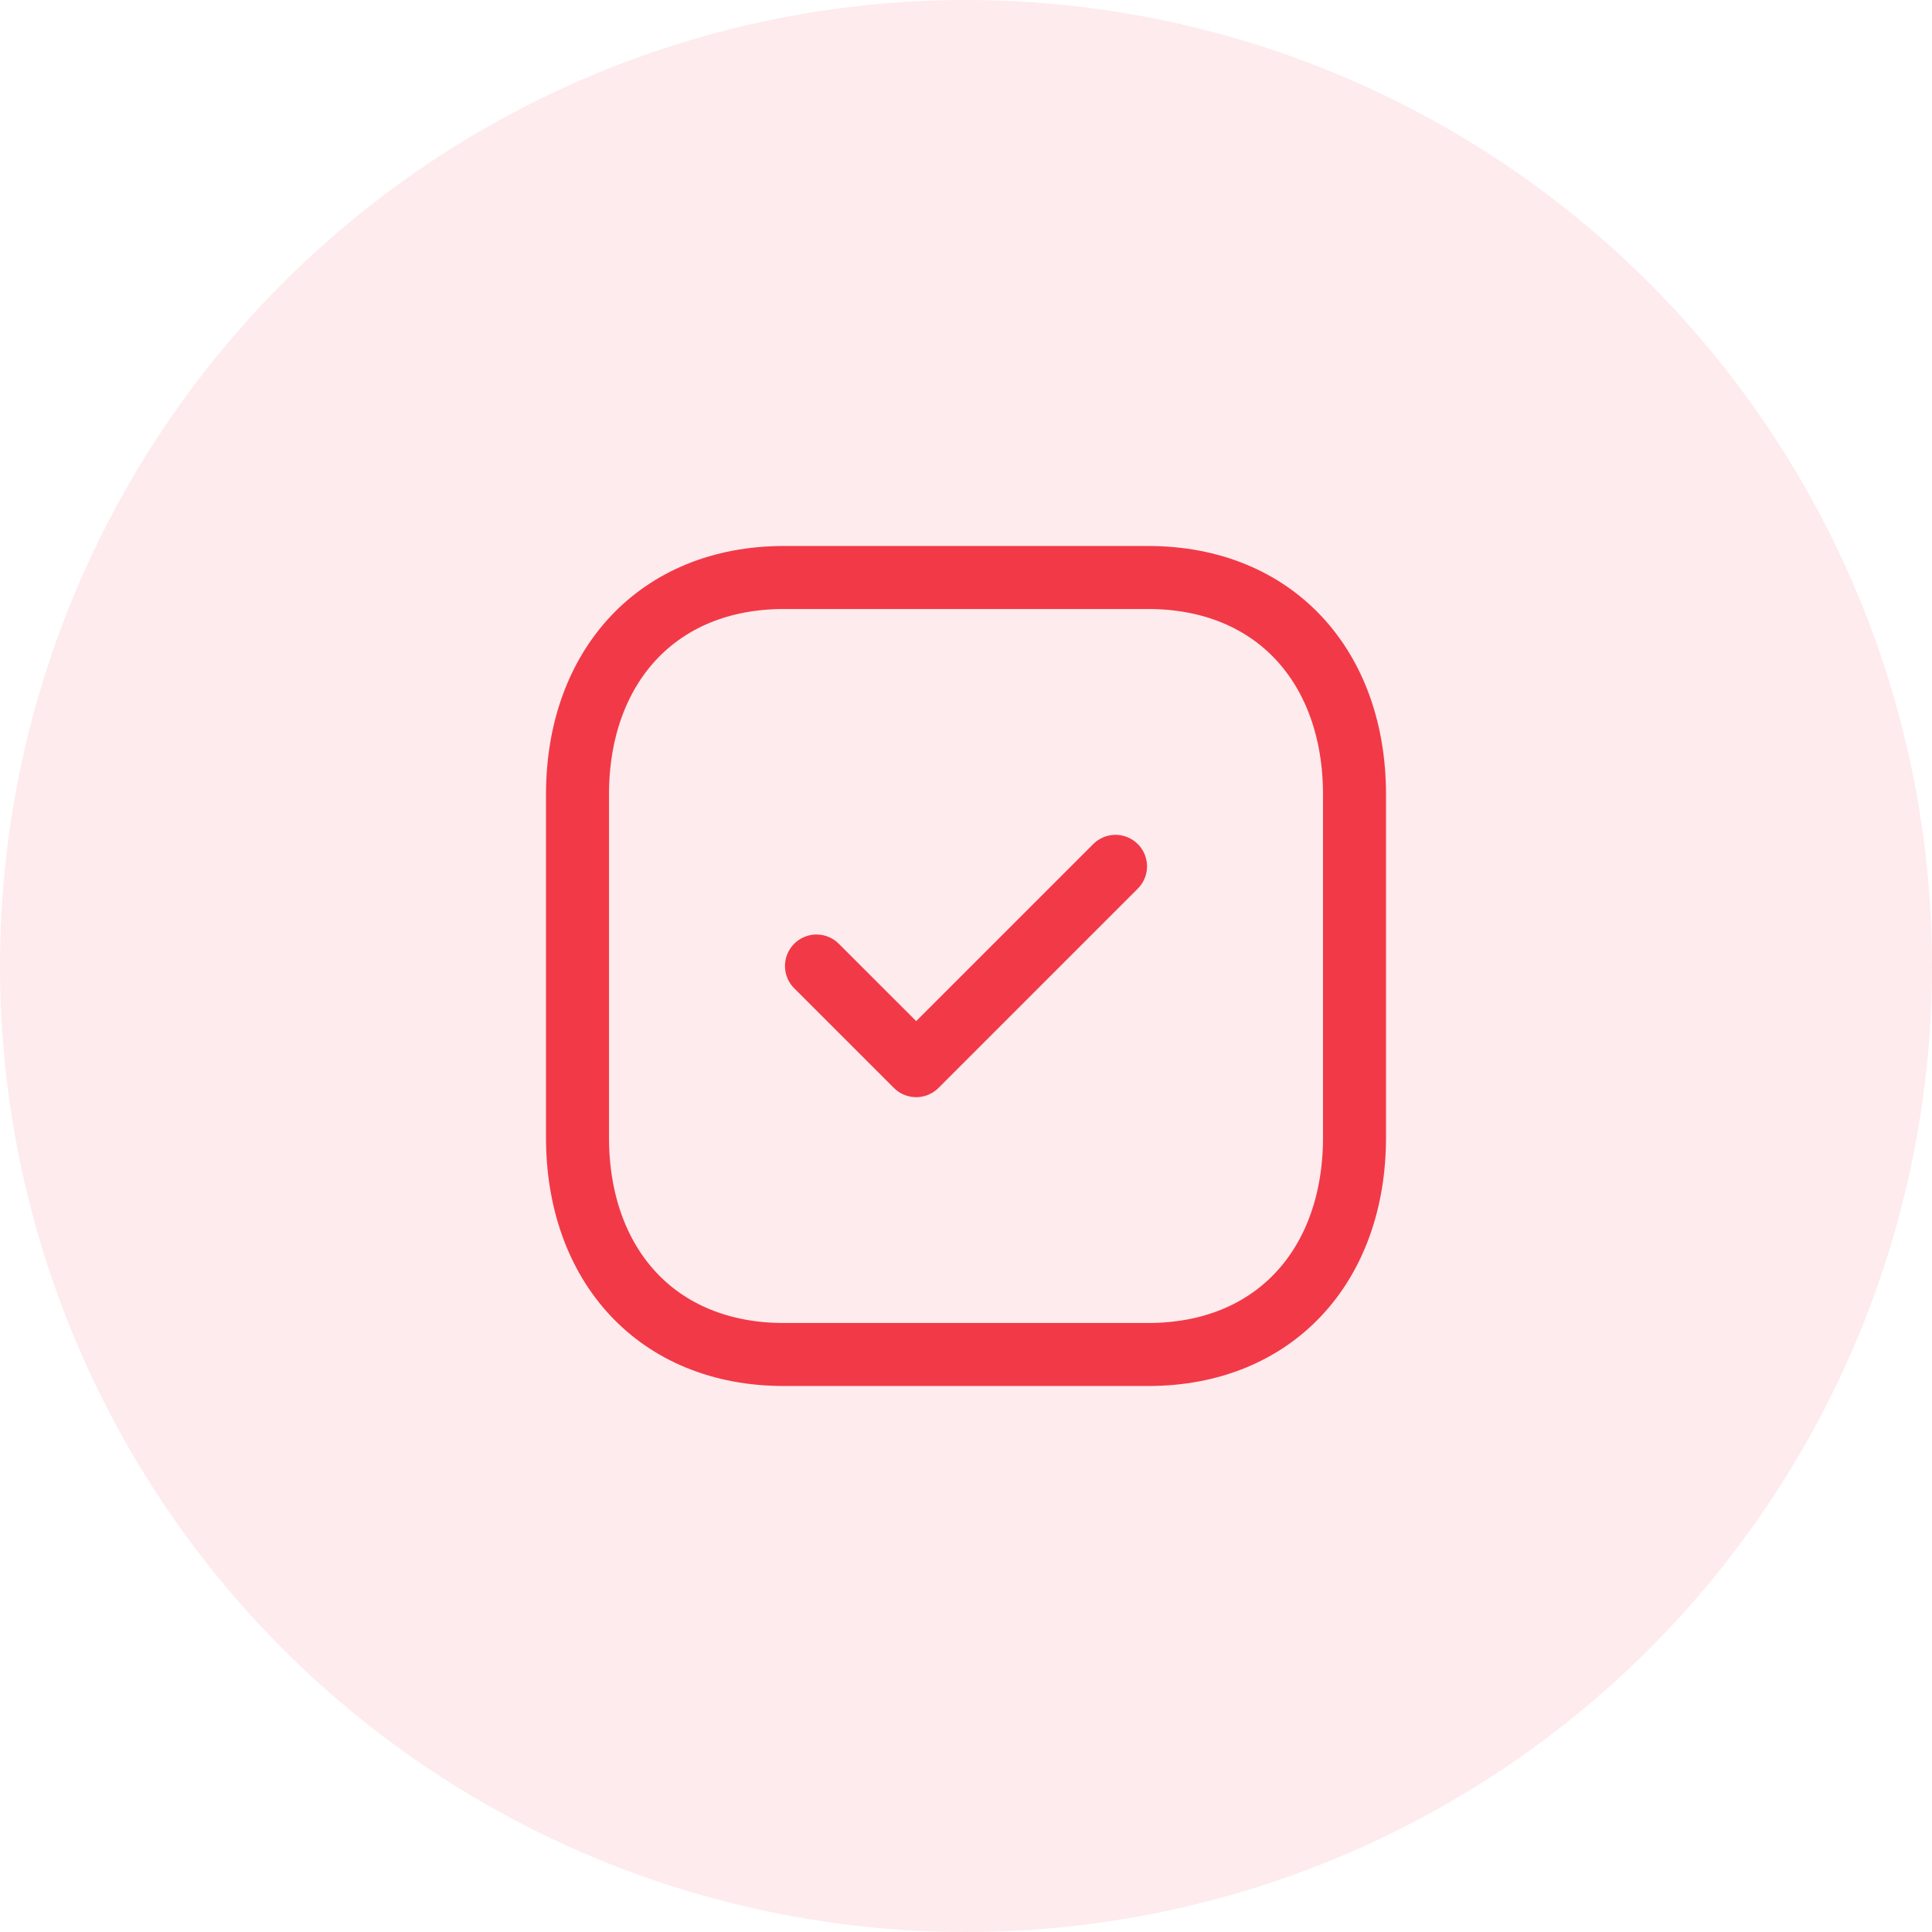
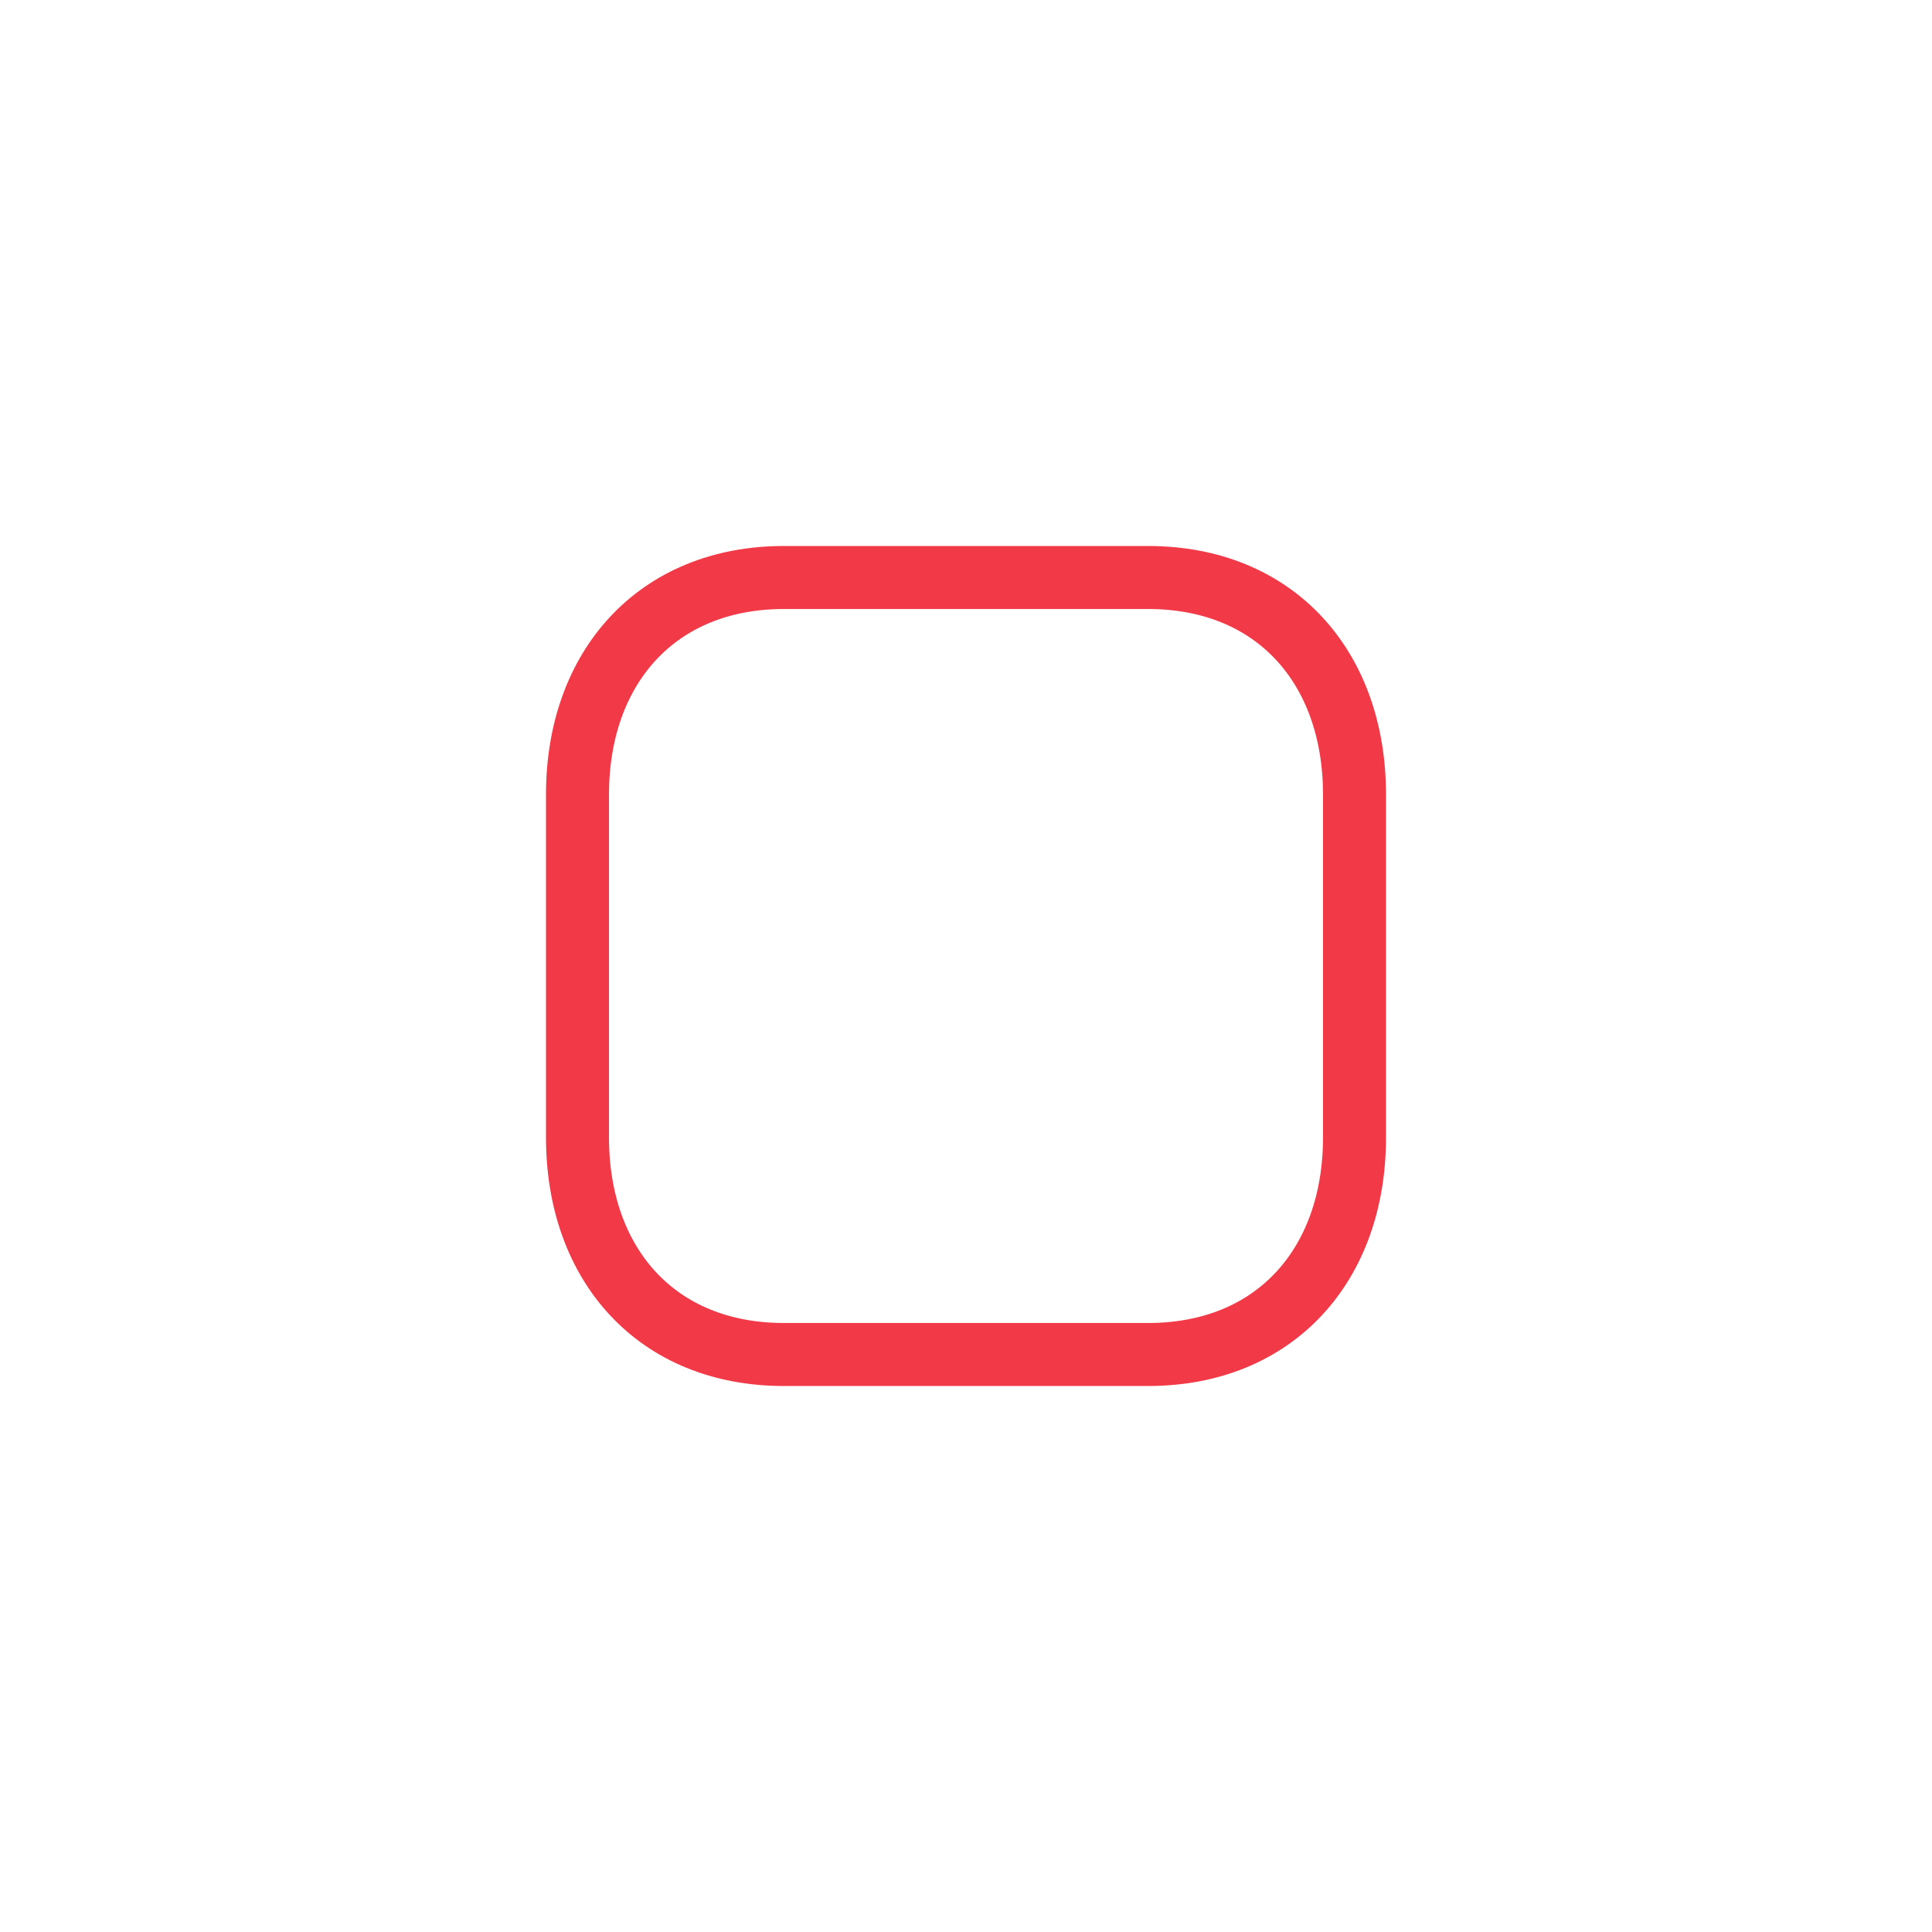
<svg xmlns="http://www.w3.org/2000/svg" width="46" height="46" viewBox="0 0 46 46" fill="none">
-   <circle opacity="0.1" cx="23" cy="23" r="23" fill="#F23947" />
  <path fill-rule="evenodd" clip-rule="evenodd" d="M27.334 13.75H18.665C15.644 13.75 13.75 15.889 13.75 18.916V27.084C13.75 30.111 15.635 32.25 18.665 32.25H27.333C30.364 32.25 32.25 30.111 32.25 27.084V18.916C32.25 15.889 30.364 13.75 27.334 13.75Z" stroke="#F23947" stroke-width="1.5" stroke-linecap="round" stroke-linejoin="round" />
-   <path d="M19.44 23L21.814 25.373L26.56 20.627" stroke="#F23947" stroke-width="1.5" stroke-linecap="round" stroke-linejoin="round" />
</svg>